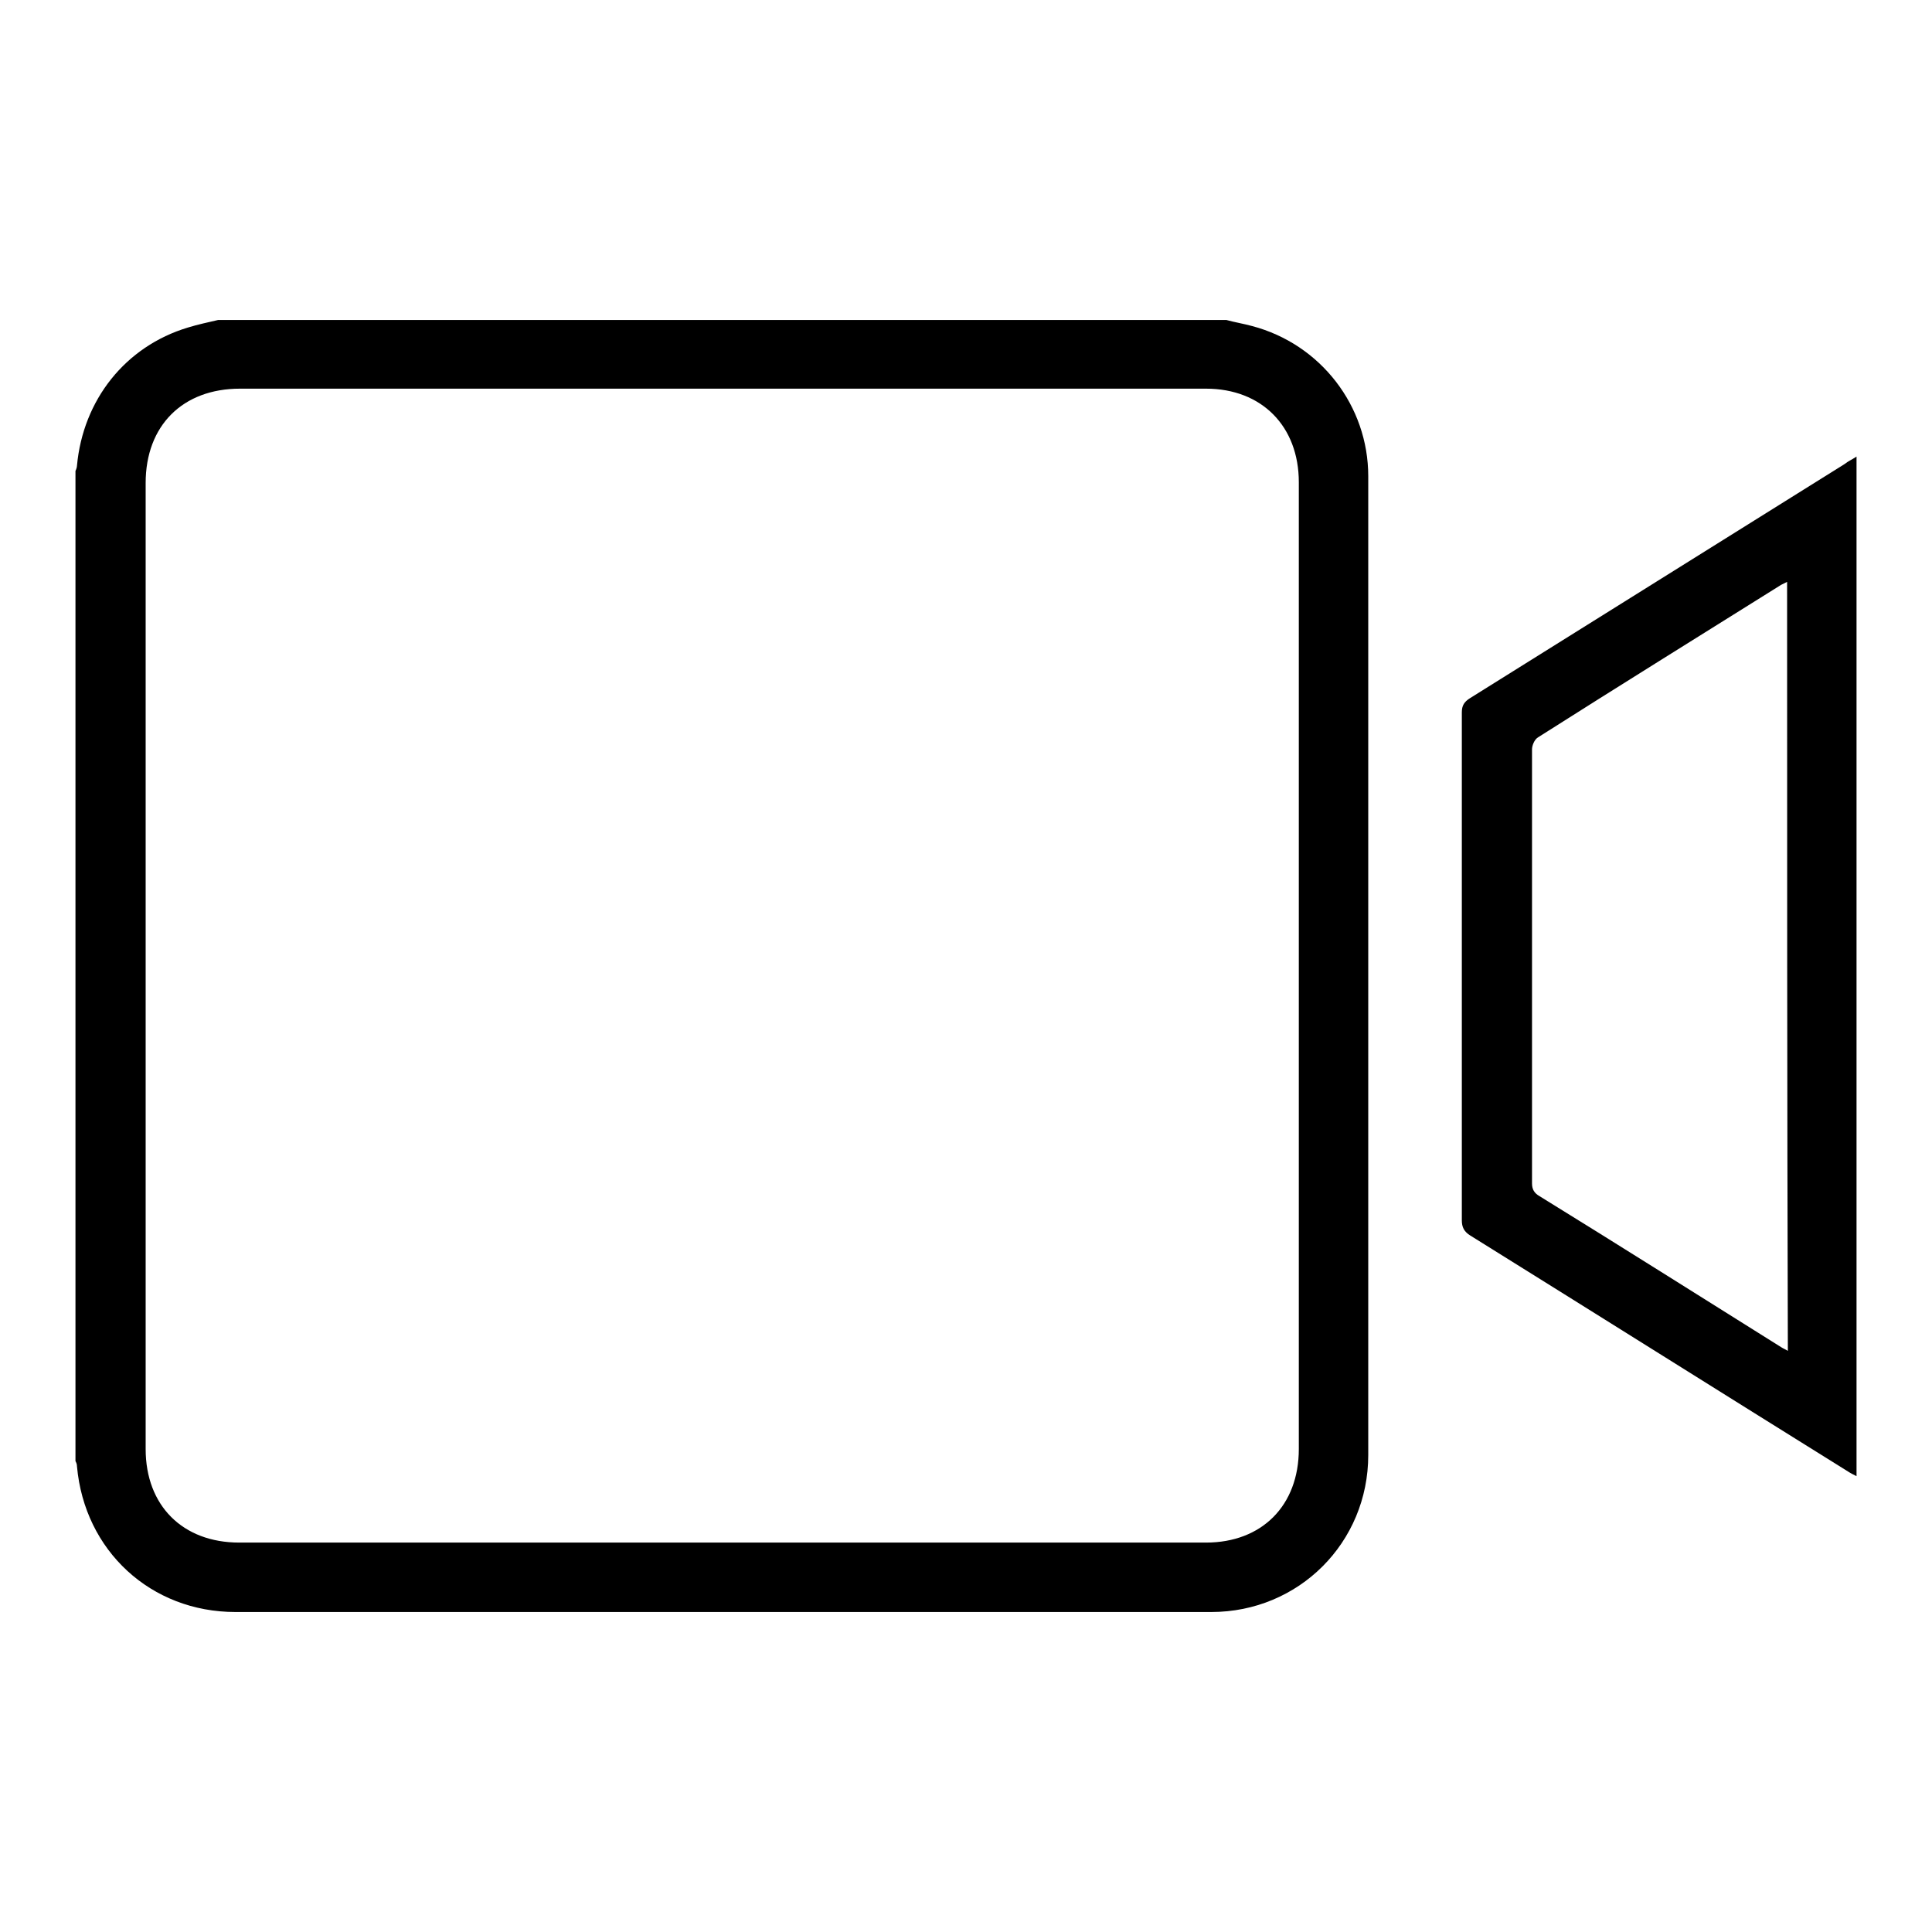
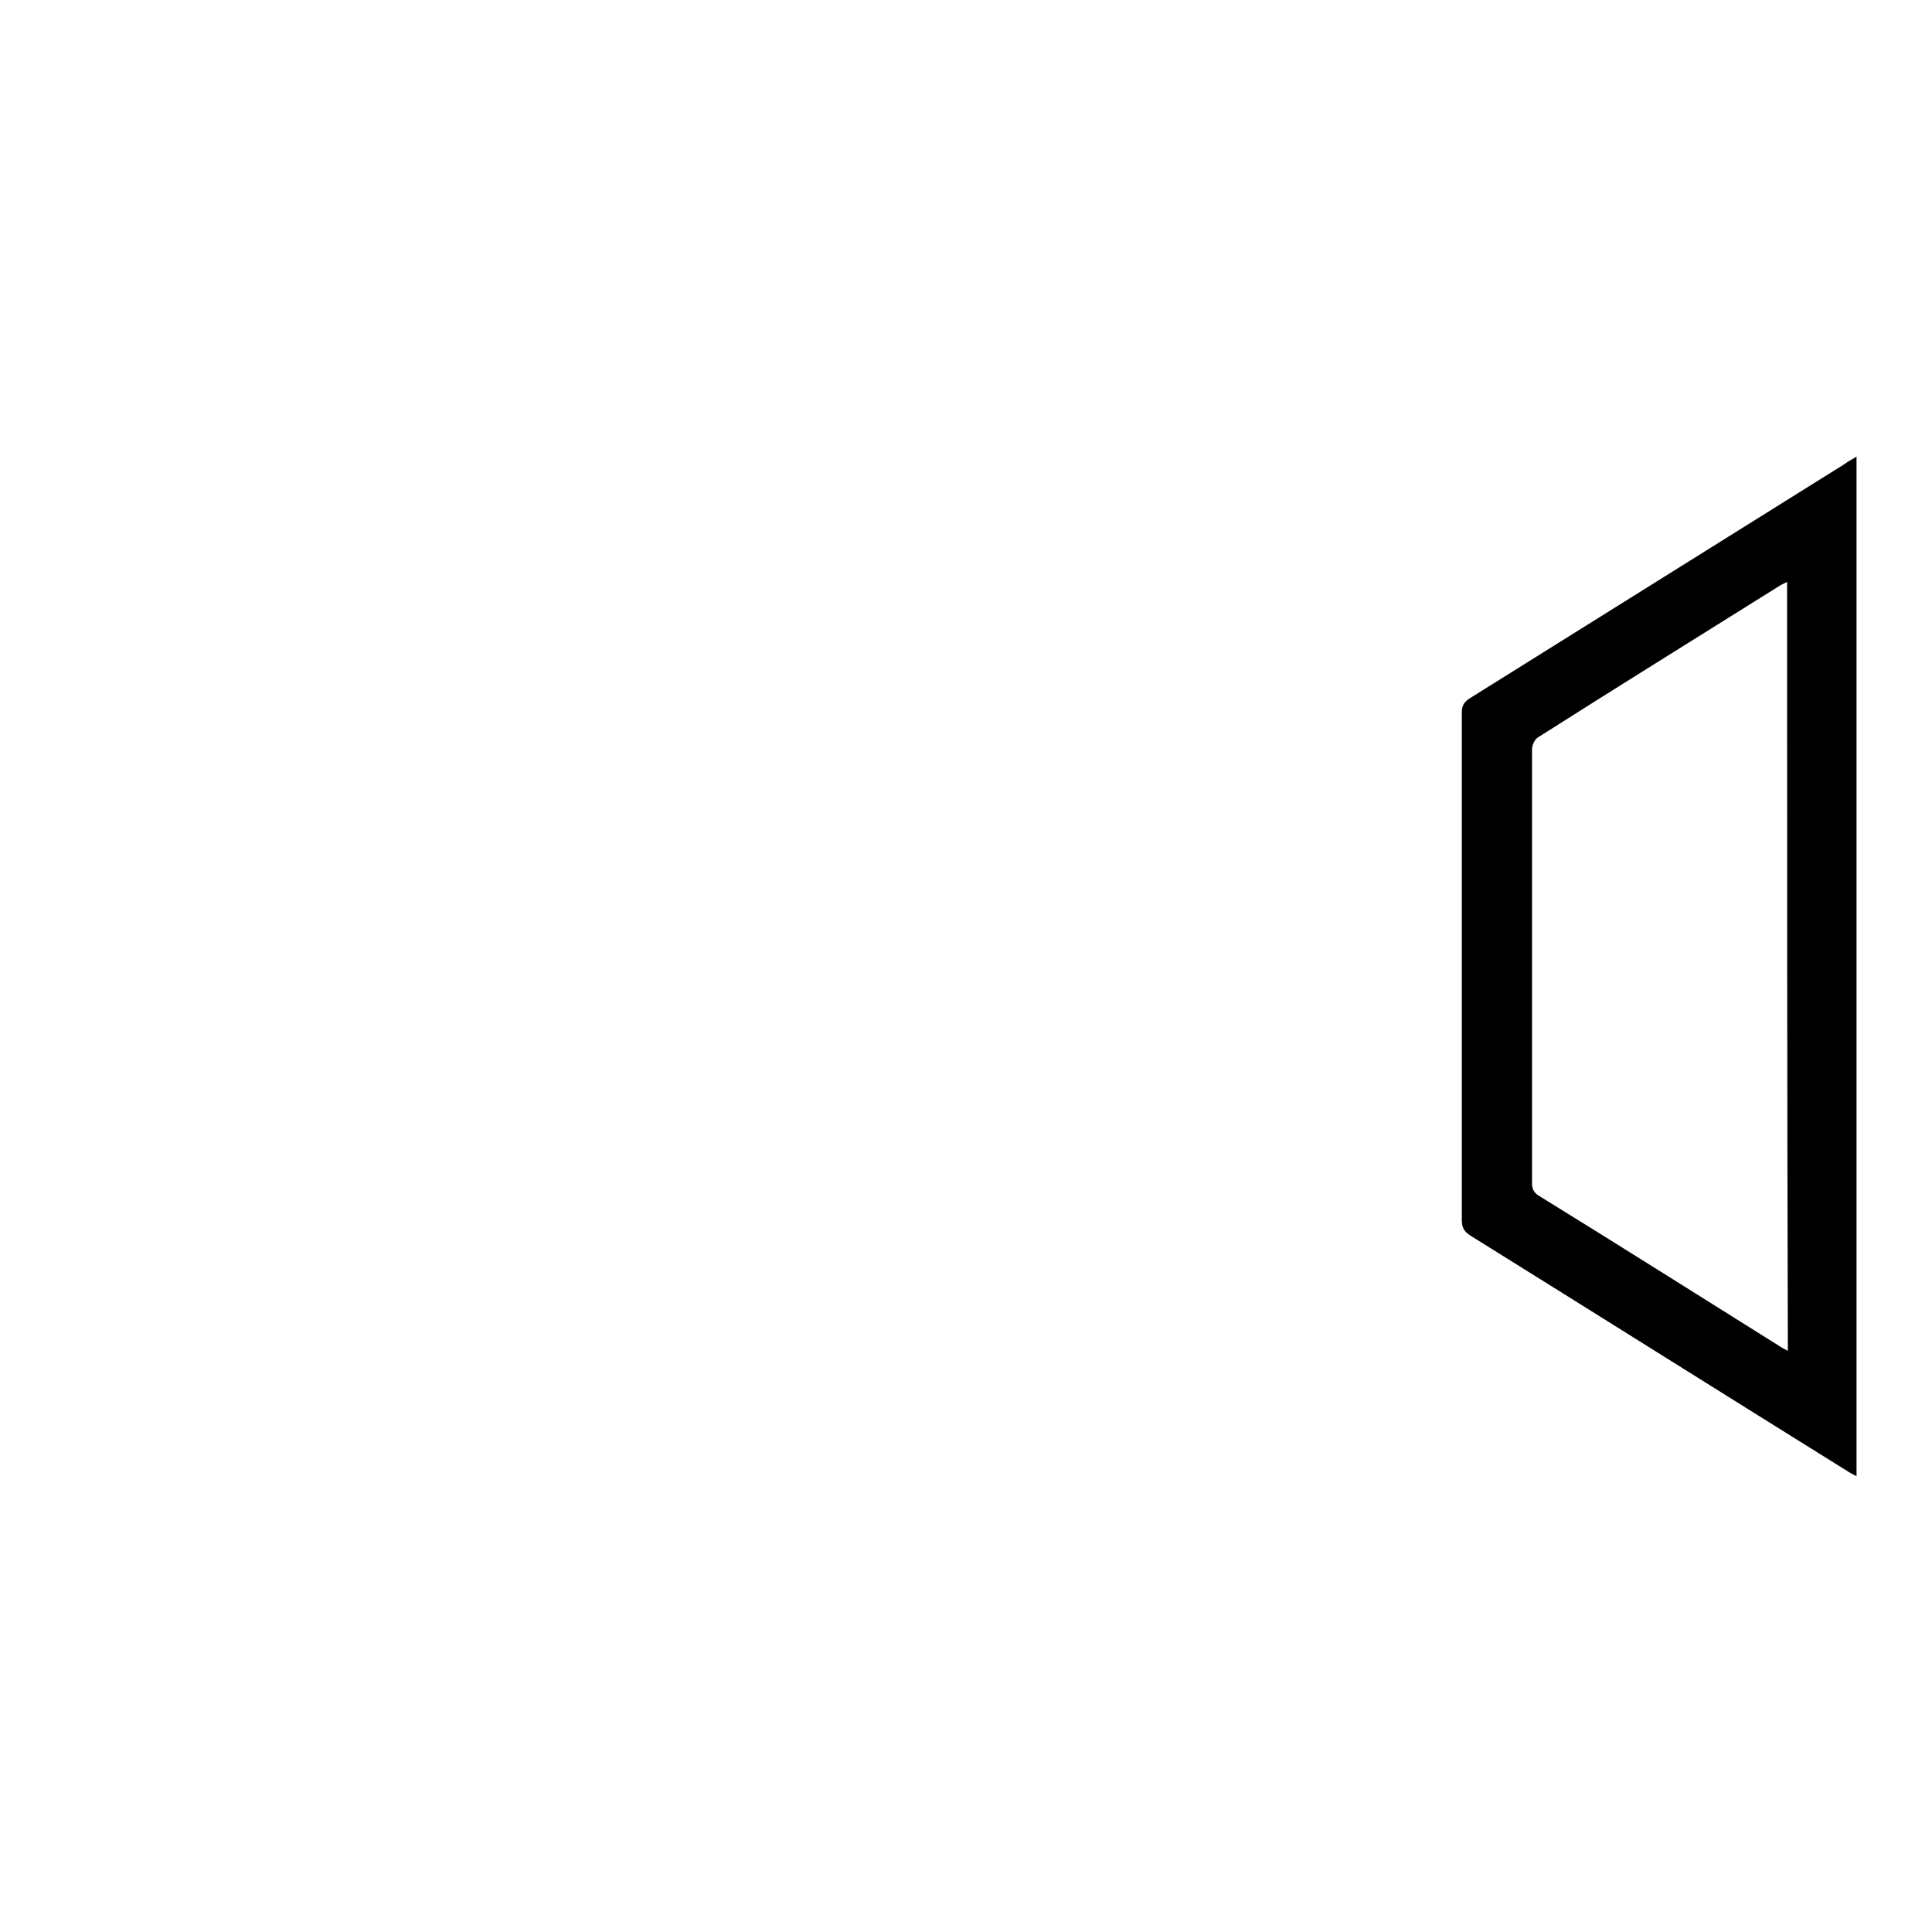
<svg xmlns="http://www.w3.org/2000/svg" version="1.1" x="0px" y="0px" viewBox="0 0 256 256" enable-background="new 0 0 256 256" xml:space="preserve">
  <g>
    <g>
-       <path fill="#000000" d="M162.5,42.4c1.1,0.3,2.3,0.5,3.4,0.8c9.1,2.4,15.4,10.6,15.4,19.9c0,43.2,0,86.5,0,129.7c0,11.6-9.2,20.8-20.8,20.8c-37.9,0-75.8,0-113.8,0c-5.2,0-10.4,0-15.5,0c-11.2,0-20-8.1-21-19.3c0-0.3-0.1-0.5-0.2-0.7c0-43.7,0-87.5,0-131.2c0.1-0.2,0.2-0.5,0.2-0.7C11,53,16.6,45.9,24.9,43.4c1.3-0.4,2.7-0.7,4-1C73.4,42.4,118,42.4,162.5,42.4z M95.7,204.4c21.4,0,42.8,0,64.1,0c7.4,0,12.3-4.9,12.3-12.4c0-42.7,0-85.4,0-128.1c0-7.4-4.9-12.4-12.3-12.4c-42.7,0-85.3,0-128,0c-7.6,0-12.5,4.9-12.5,12.5c0,42.7,0,85.3,0,128c0,7.5,4.9,12.4,12.4,12.4C53,204.4,74.4,204.4,95.7,204.4z" />
      <path fill="#000000" d="M246,60.5c0,45.1,0,90,0,135.1c-0.4-0.2-0.8-0.4-1.1-0.6c-16.7-10.4-33.4-20.9-50.1-31.3c-0.8-0.5-1.1-1.1-1.1-2c0-22.4,0-44.9,0-67.3c0-0.9,0.3-1.4,1.1-1.9c16.5-10.3,33.1-20.7,49.6-31C244.9,61.1,245.4,60.9,246,60.5z M236.8,77.1c-0.4,0.2-0.6,0.3-0.8,0.4c-10.7,6.7-21.5,13.4-32.2,20.2c-0.5,0.3-0.8,1.1-0.8,1.6c0,19.1,0,38.3,0,57.5c0,0.8,0.3,1.3,1,1.7c10.7,6.6,21.3,13.3,32,20c0.3,0.2,0.6,0.3,0.9,0.5C236.8,145,236.8,111.1,236.8,77.1z" />
    </g>
  </g>
</svg>